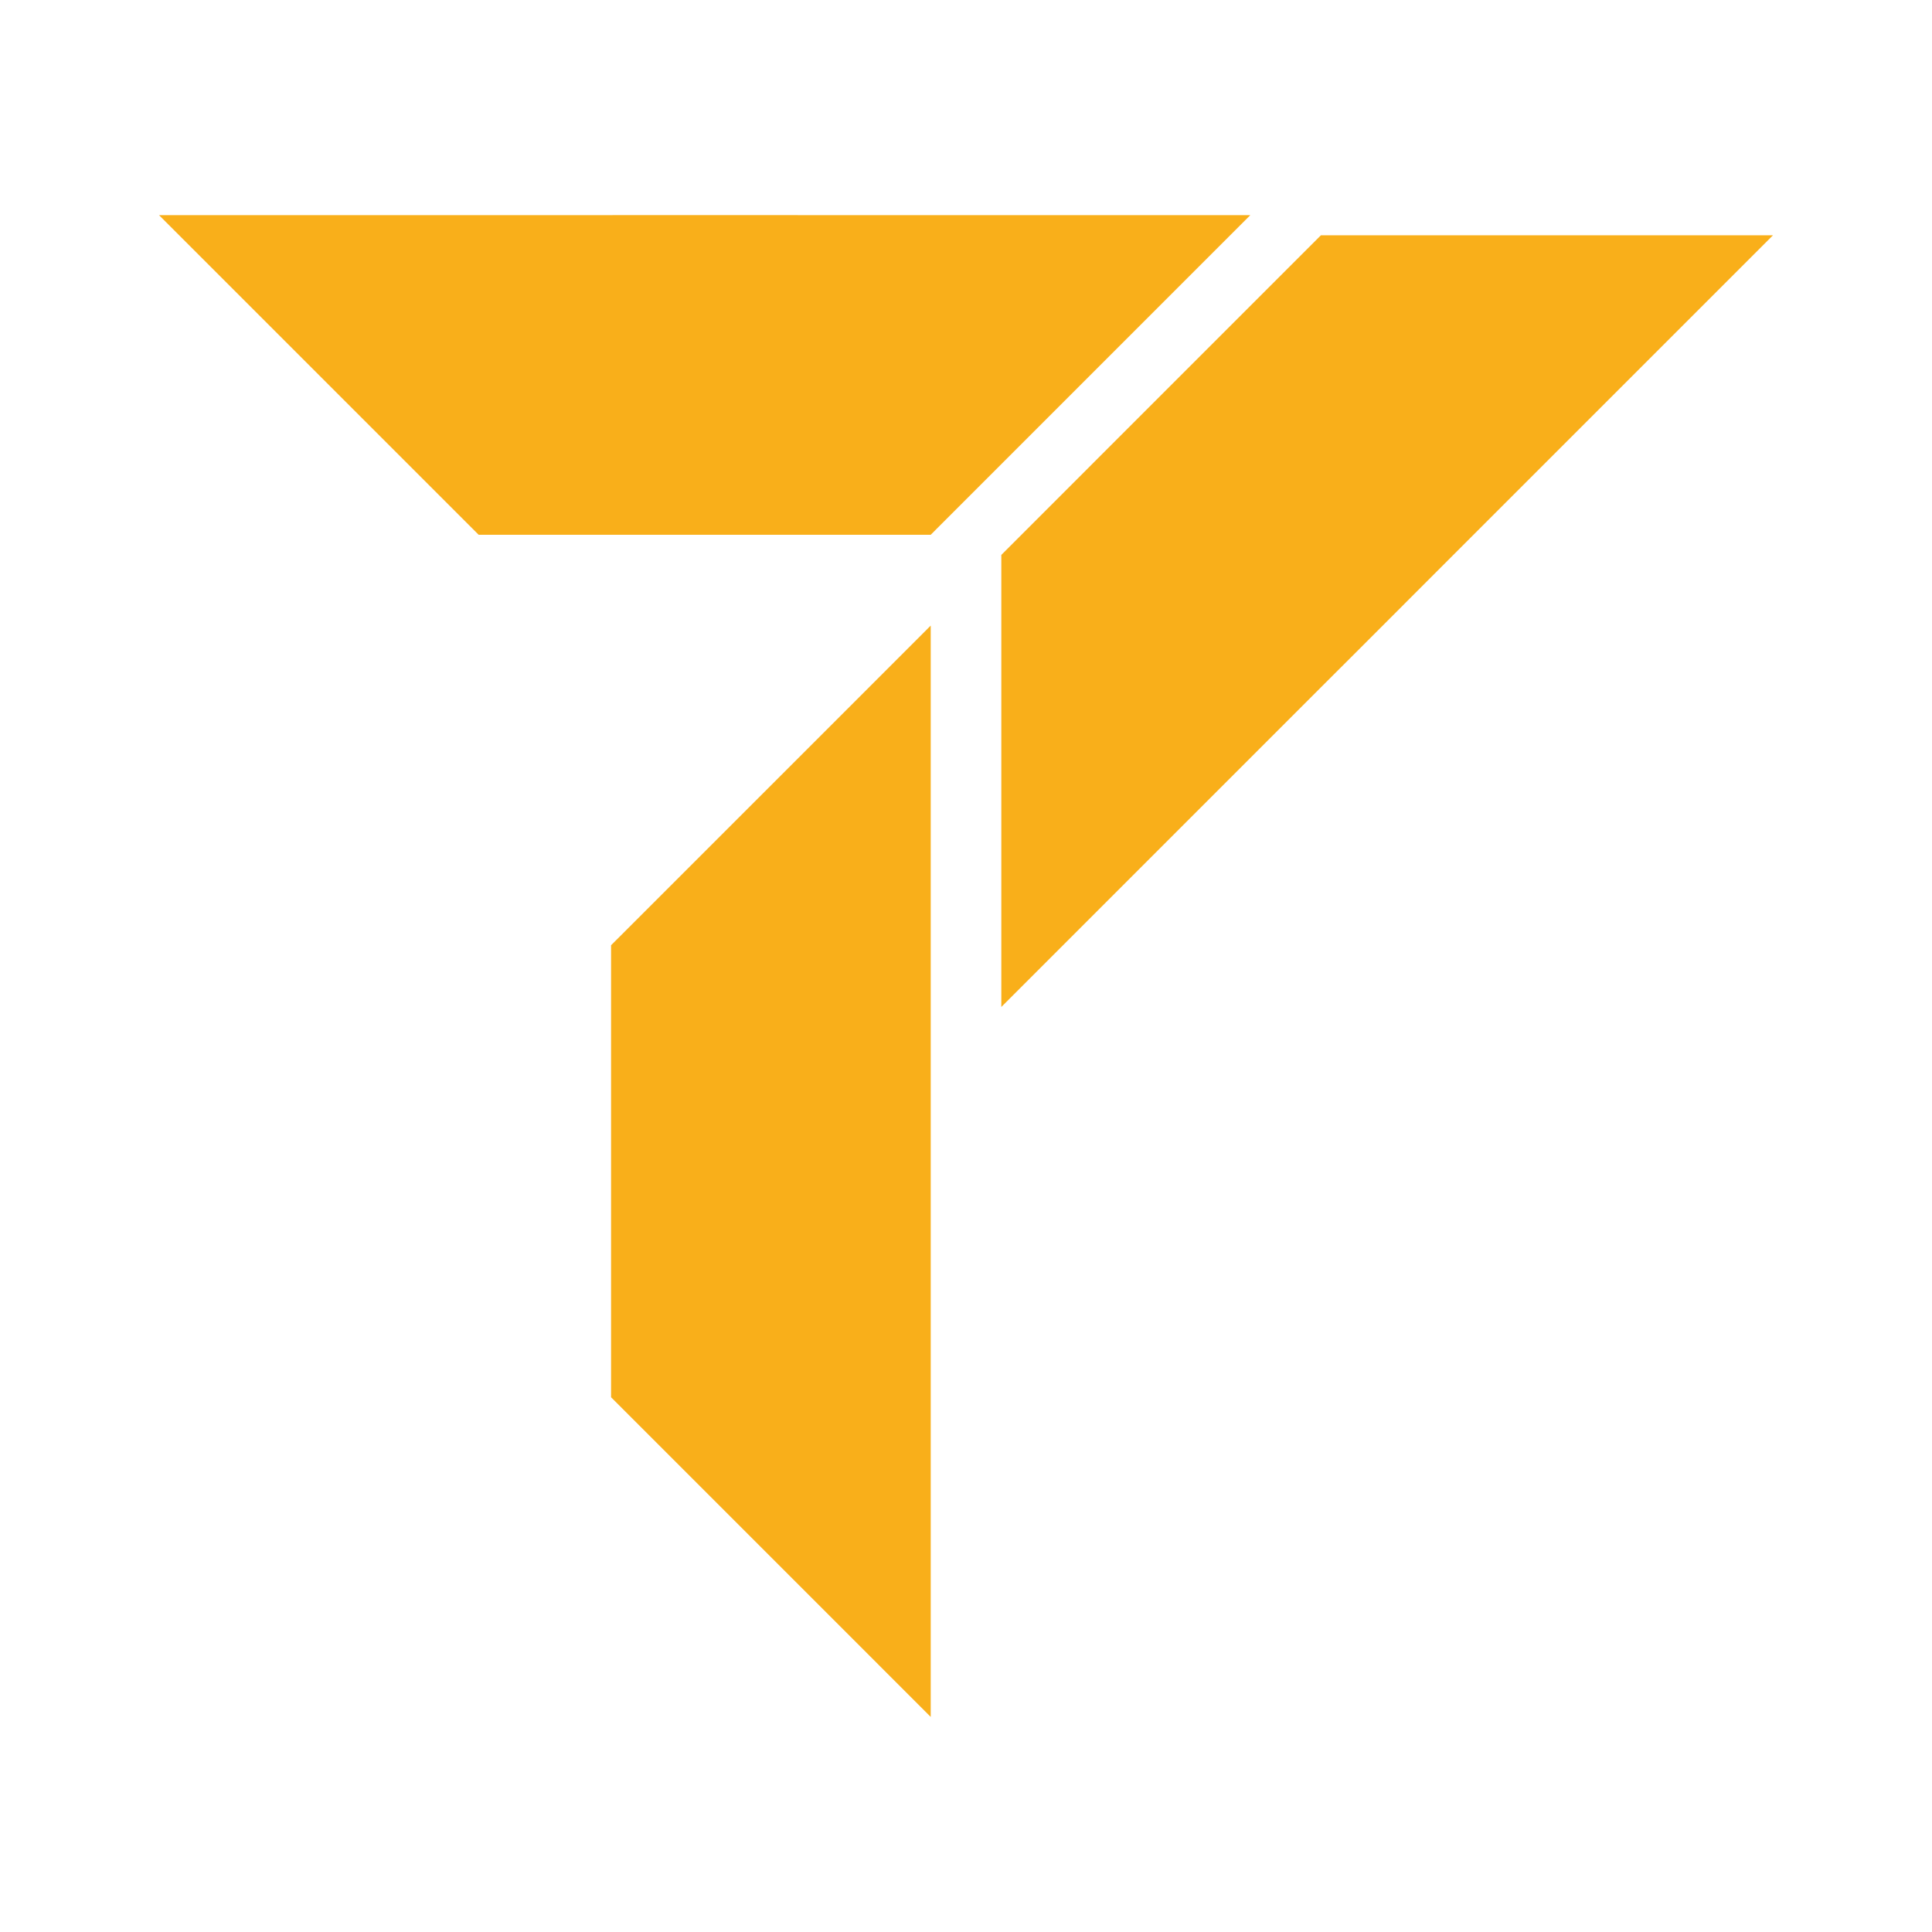
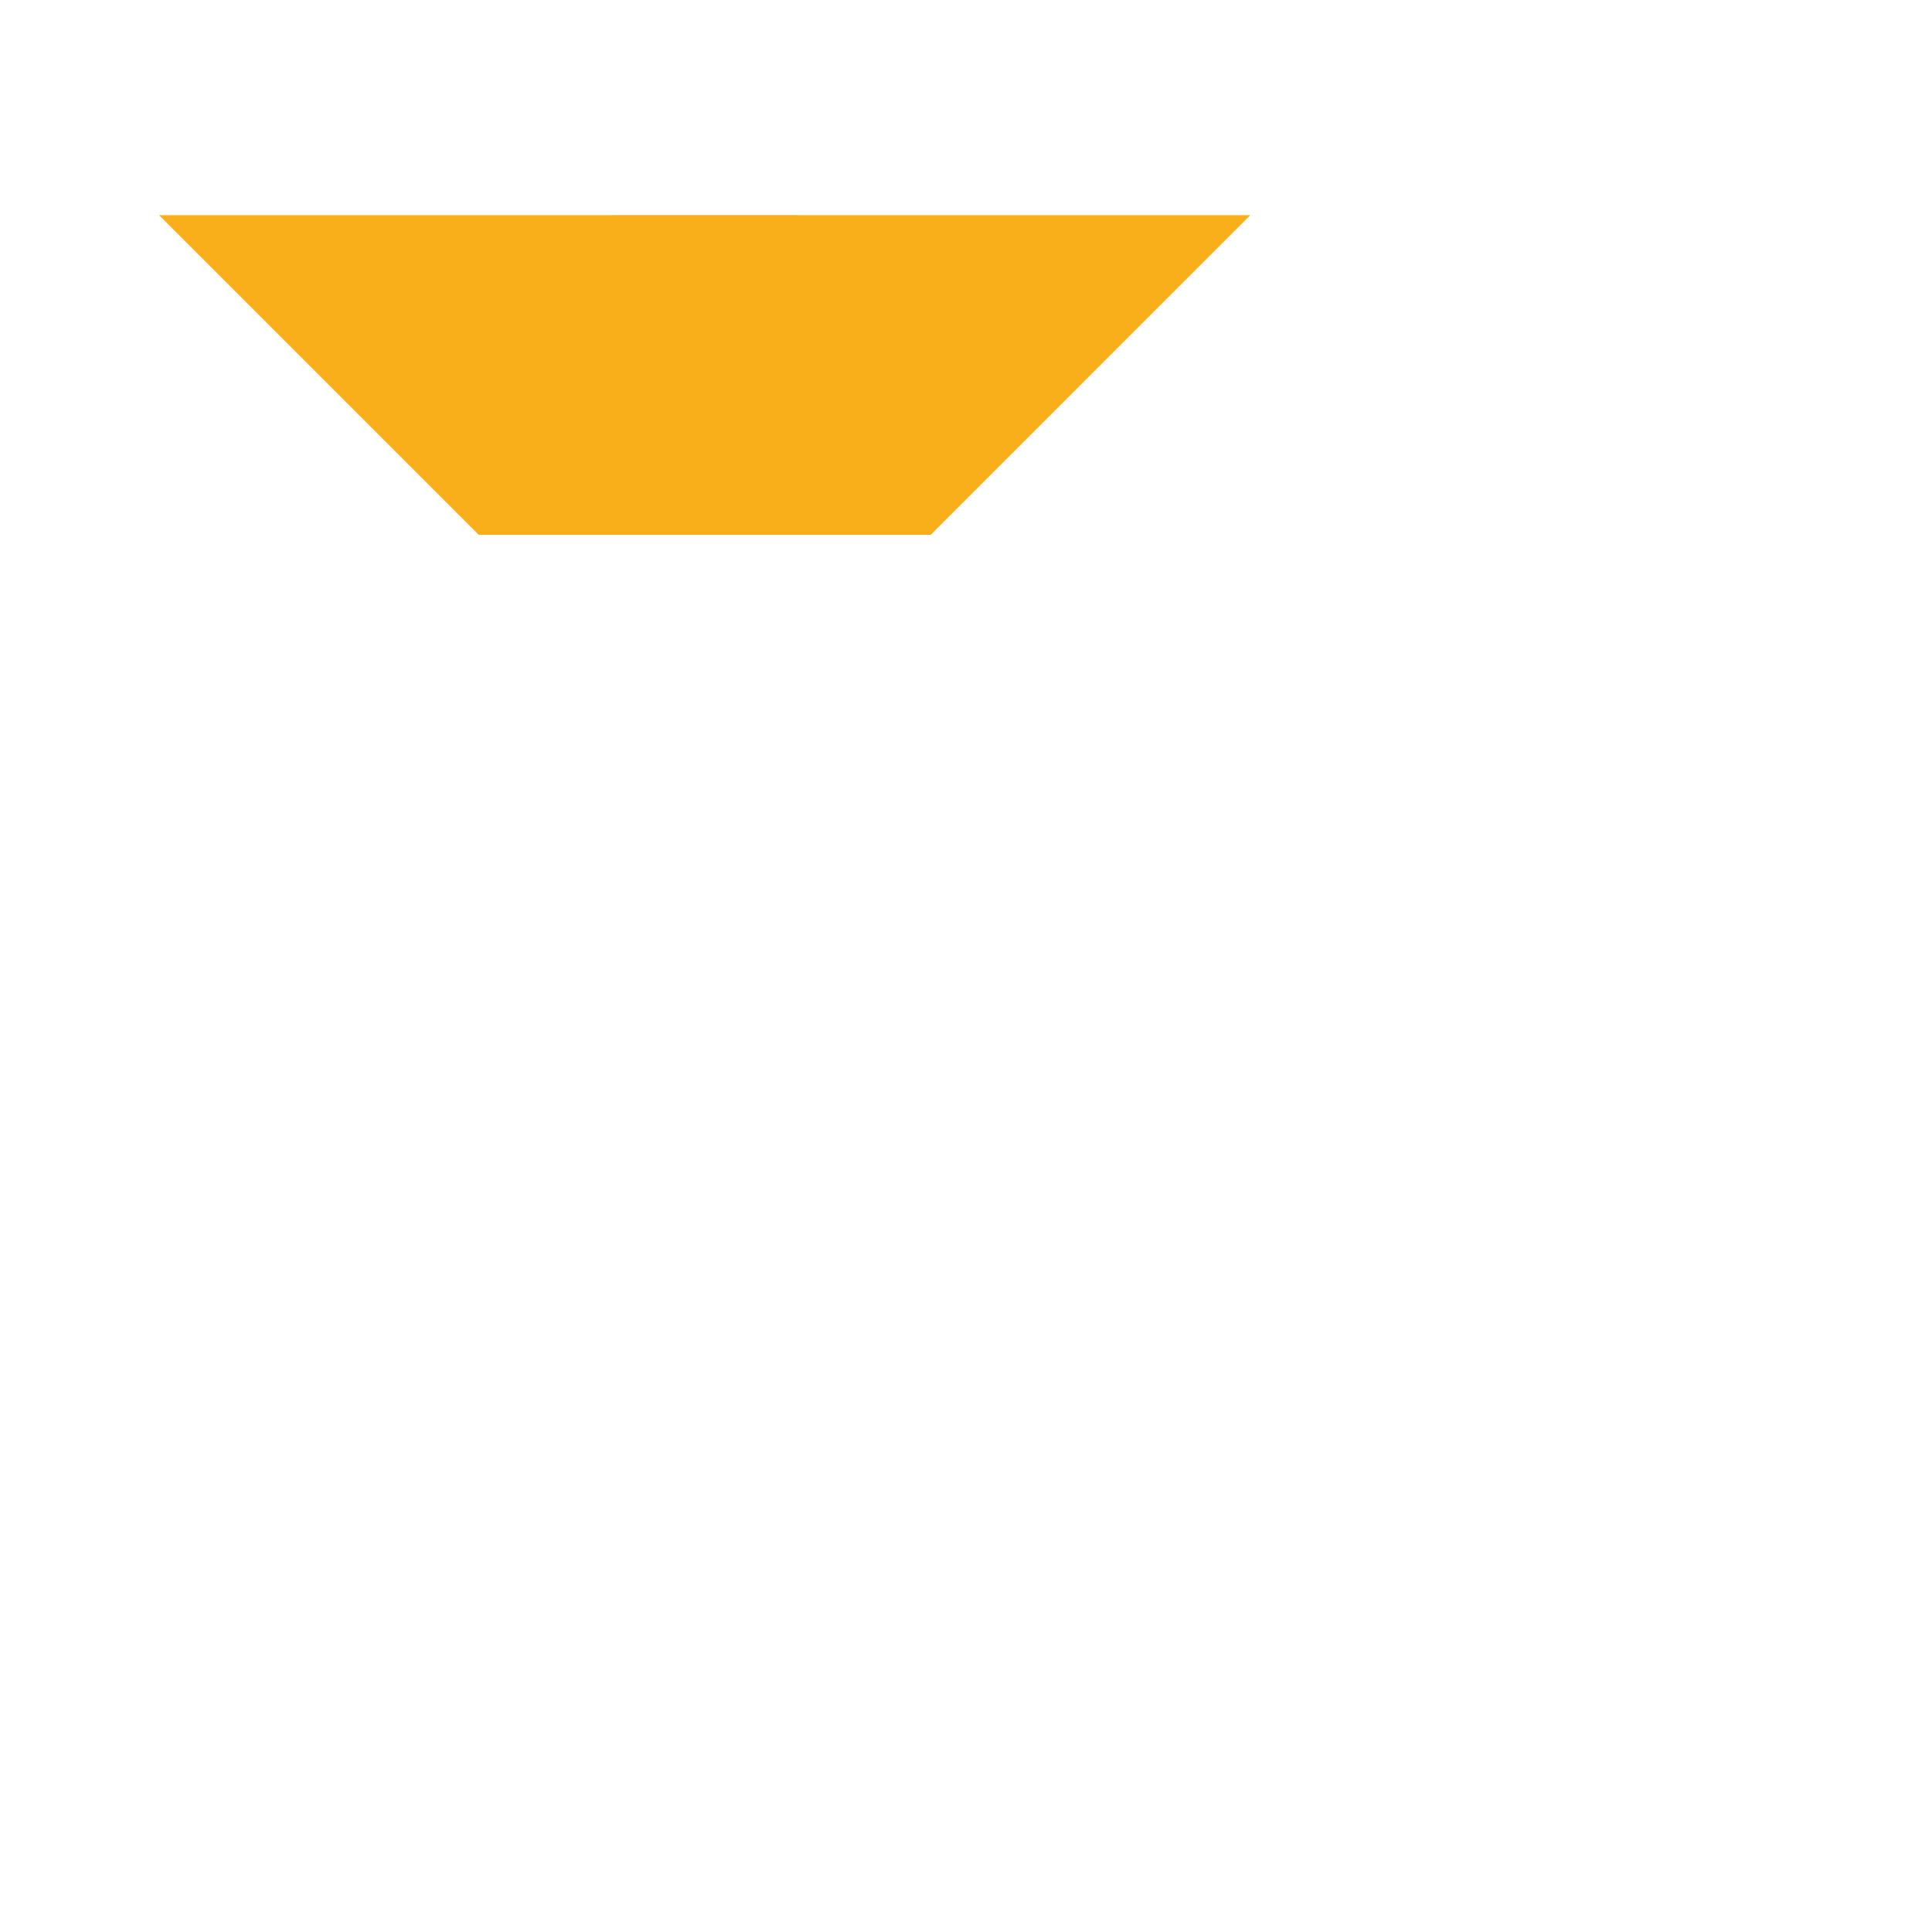
<svg xmlns="http://www.w3.org/2000/svg" id="Layer_1" data-name="Layer 1" viewBox="0 0 512 512">
  <defs>
    <style>.cls-1{fill:#f9af1a;}</style>
  </defs>
  <title>TRIO Icon</title>
-   <polygon class="cls-1" points="246.65 165.79 246.65 455 161.94 370.29 161.94 250.5 221.84 190.61 246.65 165.79" />
-   <polygon class="cls-1" points="469.86 62.35 385.15 147.06 360.35 171.88 350.06 182.15 265.36 266.86 265.36 147.06 300.44 111.97 350.06 62.35 469.86 62.35" />
  <polygon class="cls-1" points="42.14 57.01 161.94 57.01 197.03 57 211.56 57.01 331.35 57.01 246.65 141.72 197.03 141.72 126.85 141.72 42.14 57.01" />
</svg>